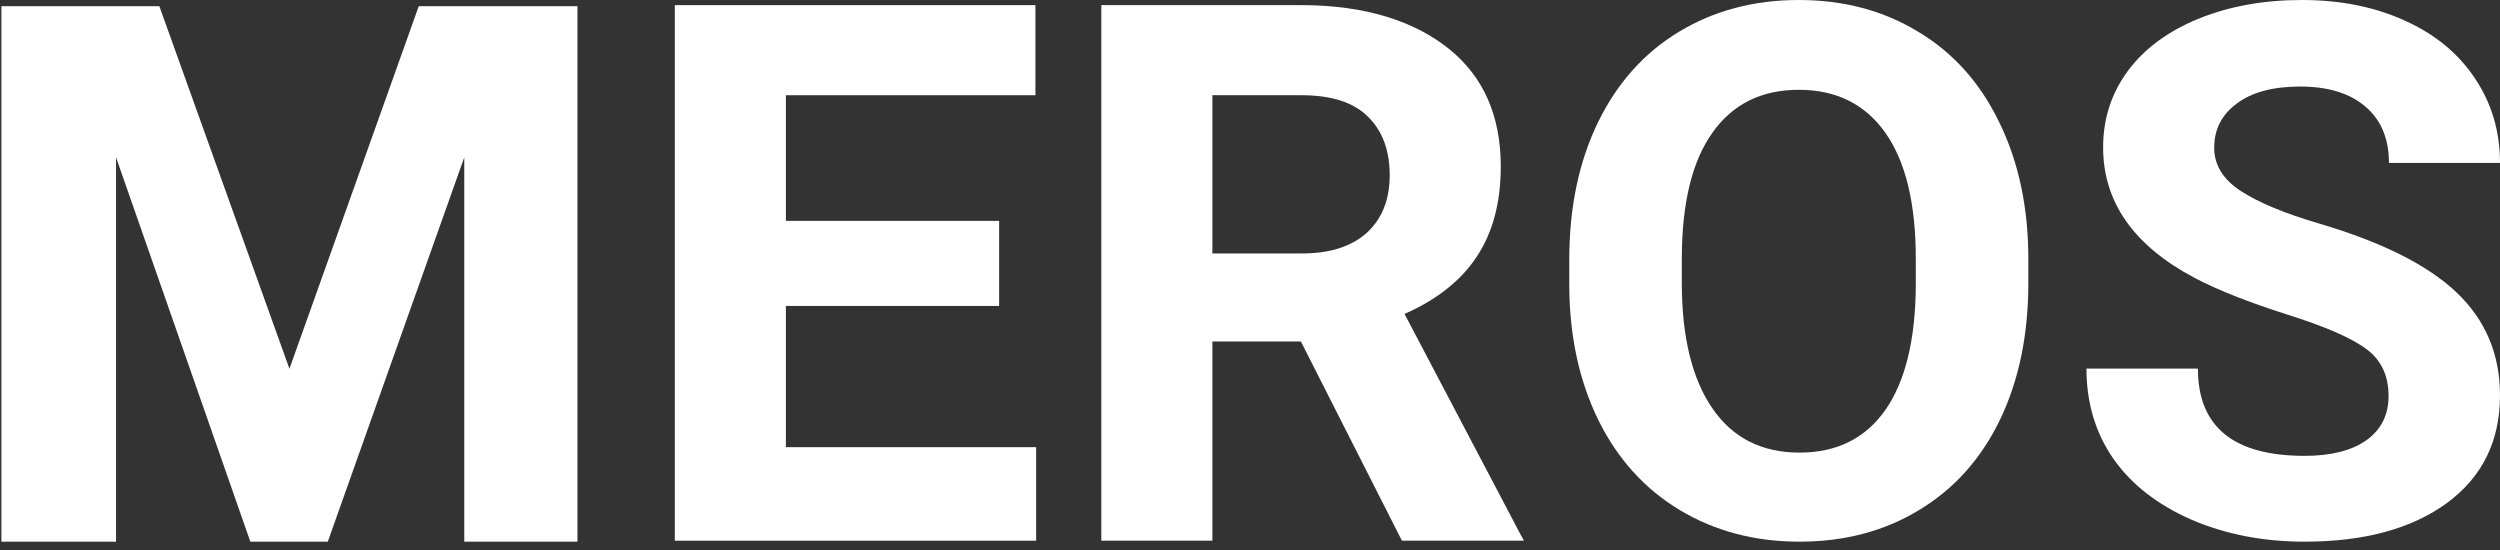
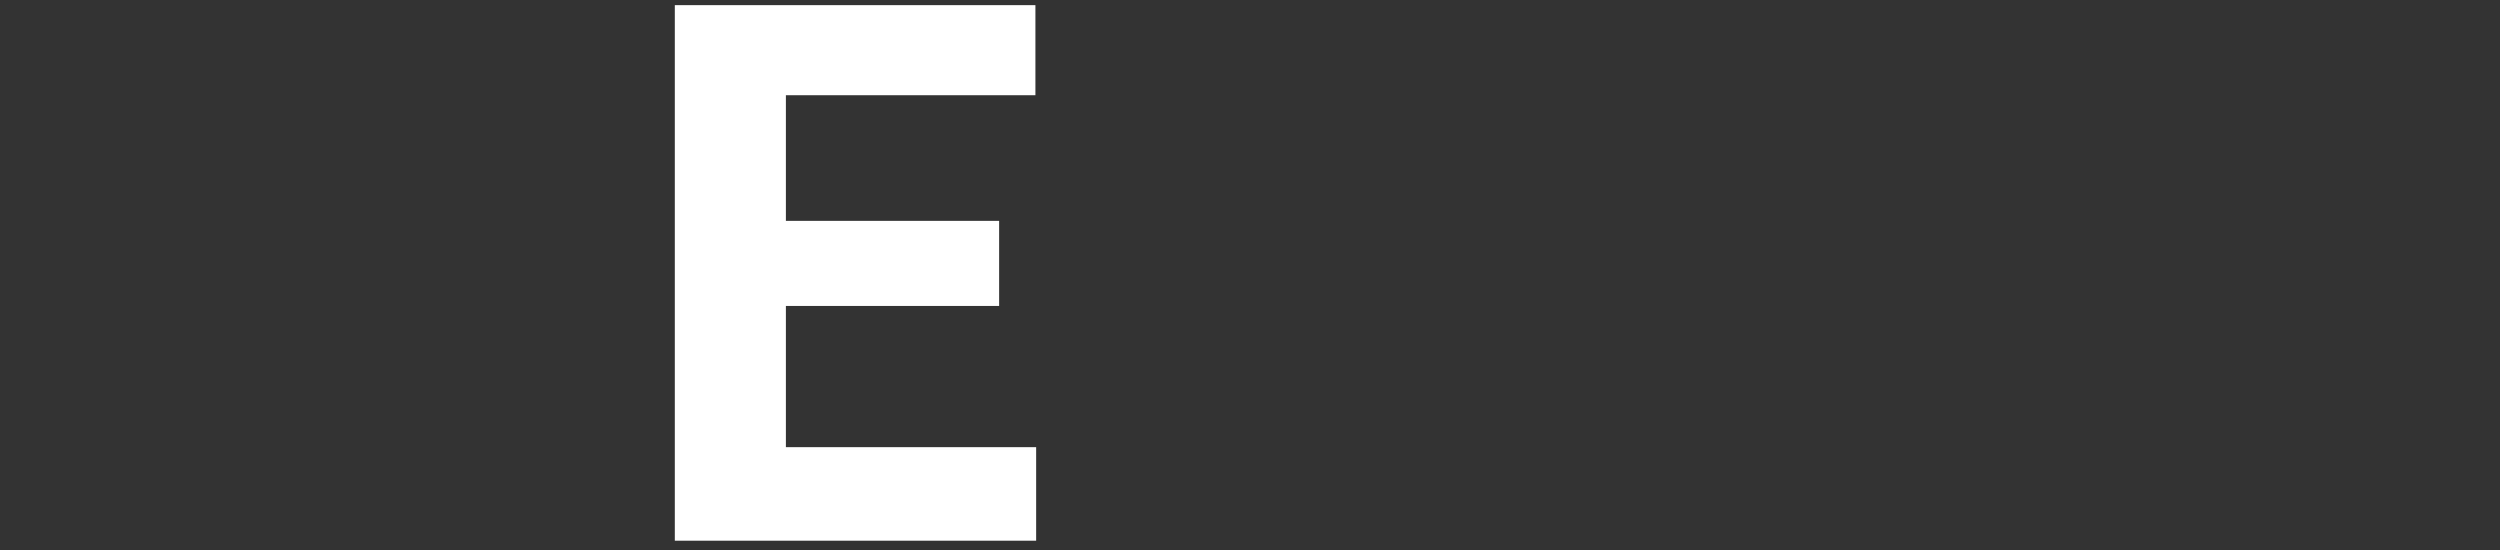
<svg xmlns="http://www.w3.org/2000/svg" width="200" height="44" viewBox="0 0 200 44" fill="none">
  <rect x="0" y="0" width="200" height="44" fill="#333333" stroke="none" />
-   <path d="M79.93 24.476H62.871V35.773H82.892V43.256H53.985V0.412H82.833V7.618H62.871V17.669H79.93V24.476Z" fill="white" />
-   <path d="M104.069 27.315H96.99V43.256H88.105V0.412H104.128C109.222 0.412 113.151 1.69 115.916 3.91C118.68 6.131 120.062 9.269 120.062 13.324C120.062 16.202 119.421 18.606 118.137 20.537C116.873 22.449 114.948 23.974 112.362 25.114L121.691 42.851L121.921 43.256H112.154L104.069 27.315ZM96.99 20.276H104.158C106.389 20.276 108.116 19.726 109.341 18.625C110.565 17.505 111.177 15.97 111.177 14.02C111.177 12.031 110.595 10.466 109.43 9.327C108.284 8.188 106.517 7.618 104.128 7.618H96.99V20.276Z" fill="white" />
-   <path d="M162.267 22.622C162.267 26.774 161.517 30.414 160.016 33.543C158.516 36.671 156.364 39.085 153.56 40.784C150.776 42.484 147.577 43.333 143.964 43.333C140.39 43.333 137.201 42.493 134.397 40.813C131.593 39.133 129.421 36.739 127.881 33.63C126.341 30.501 125.561 26.91 125.542 22.854V20.769C125.542 16.617 126.302 12.967 127.822 9.82C129.362 6.653 131.524 4.229 134.308 2.549C137.112 0.85 140.311 0 143.904 0C147.498 0 150.687 0.85 153.471 2.549C156.275 4.229 158.437 6.653 159.957 9.82C161.497 12.967 162.267 16.607 162.267 20.74V22.622ZM153.264 20.711C153.264 16.289 152.454 12.929 150.835 10.631C149.216 8.333 146.906 7.184 143.904 7.184C140.923 7.184 138.623 8.323 137.004 10.602C135.384 12.861 134.565 16.182 134.545 20.566V22.622C134.545 26.929 135.355 30.27 136.974 32.645C138.593 35.02 140.923 36.208 143.964 36.208C146.945 36.208 149.236 35.068 150.835 32.79C152.434 30.492 153.244 27.151 153.264 22.767V20.711Z" fill="white" />
-   <path d="M191.085 31.689C191.085 30.047 190.493 28.792 189.308 27.923C188.124 27.035 185.991 26.108 182.911 25.143C179.831 24.158 177.392 23.192 175.595 22.246C170.699 19.658 168.25 16.173 168.25 11.789C168.25 9.511 168.902 7.483 170.205 5.706C171.528 3.91 173.414 2.51 175.862 1.506C178.33 0.502 181.094 0 184.155 0C187.235 0 189.98 0.55 192.389 1.651C194.797 2.732 196.663 4.268 197.986 6.257C199.329 8.246 200 10.505 200 13.035H191.115C191.115 11.104 190.493 9.607 189.249 8.545C188.005 7.464 186.258 6.923 184.007 6.923C181.835 6.923 180.147 7.377 178.942 8.284C177.738 9.173 177.135 10.351 177.135 11.818C177.135 13.189 177.836 14.338 179.238 15.265C180.66 16.192 182.743 17.061 185.488 17.872C190.542 19.359 194.225 21.203 196.535 23.405C198.845 25.606 200 28.348 200 31.631C200 35.281 198.588 38.148 195.765 40.234C192.941 42.3 189.14 43.333 184.362 43.333C181.045 43.333 178.024 42.744 175.299 41.566C172.574 40.369 170.491 38.737 169.05 36.671C167.628 34.605 166.917 32.21 166.917 29.488H175.832C175.832 34.141 178.676 36.468 184.362 36.468C186.475 36.468 188.124 36.053 189.308 35.223C190.493 34.373 191.085 33.195 191.085 31.689Z" fill="white" />
-   <path d="M12.748 0.497L23.154 29.502L33.5 0.497H46.196V43.333H37.142V12.587L26.223 43.333H20.026L9.283 12.587V43.333H0.113V0.497H12.748Z" fill="white" />
+   <path d="M79.93 24.476H62.871V35.773H82.892V43.256H53.985V0.412H82.833V7.618H62.871V17.669H79.93V24.476" fill="white" />
</svg>